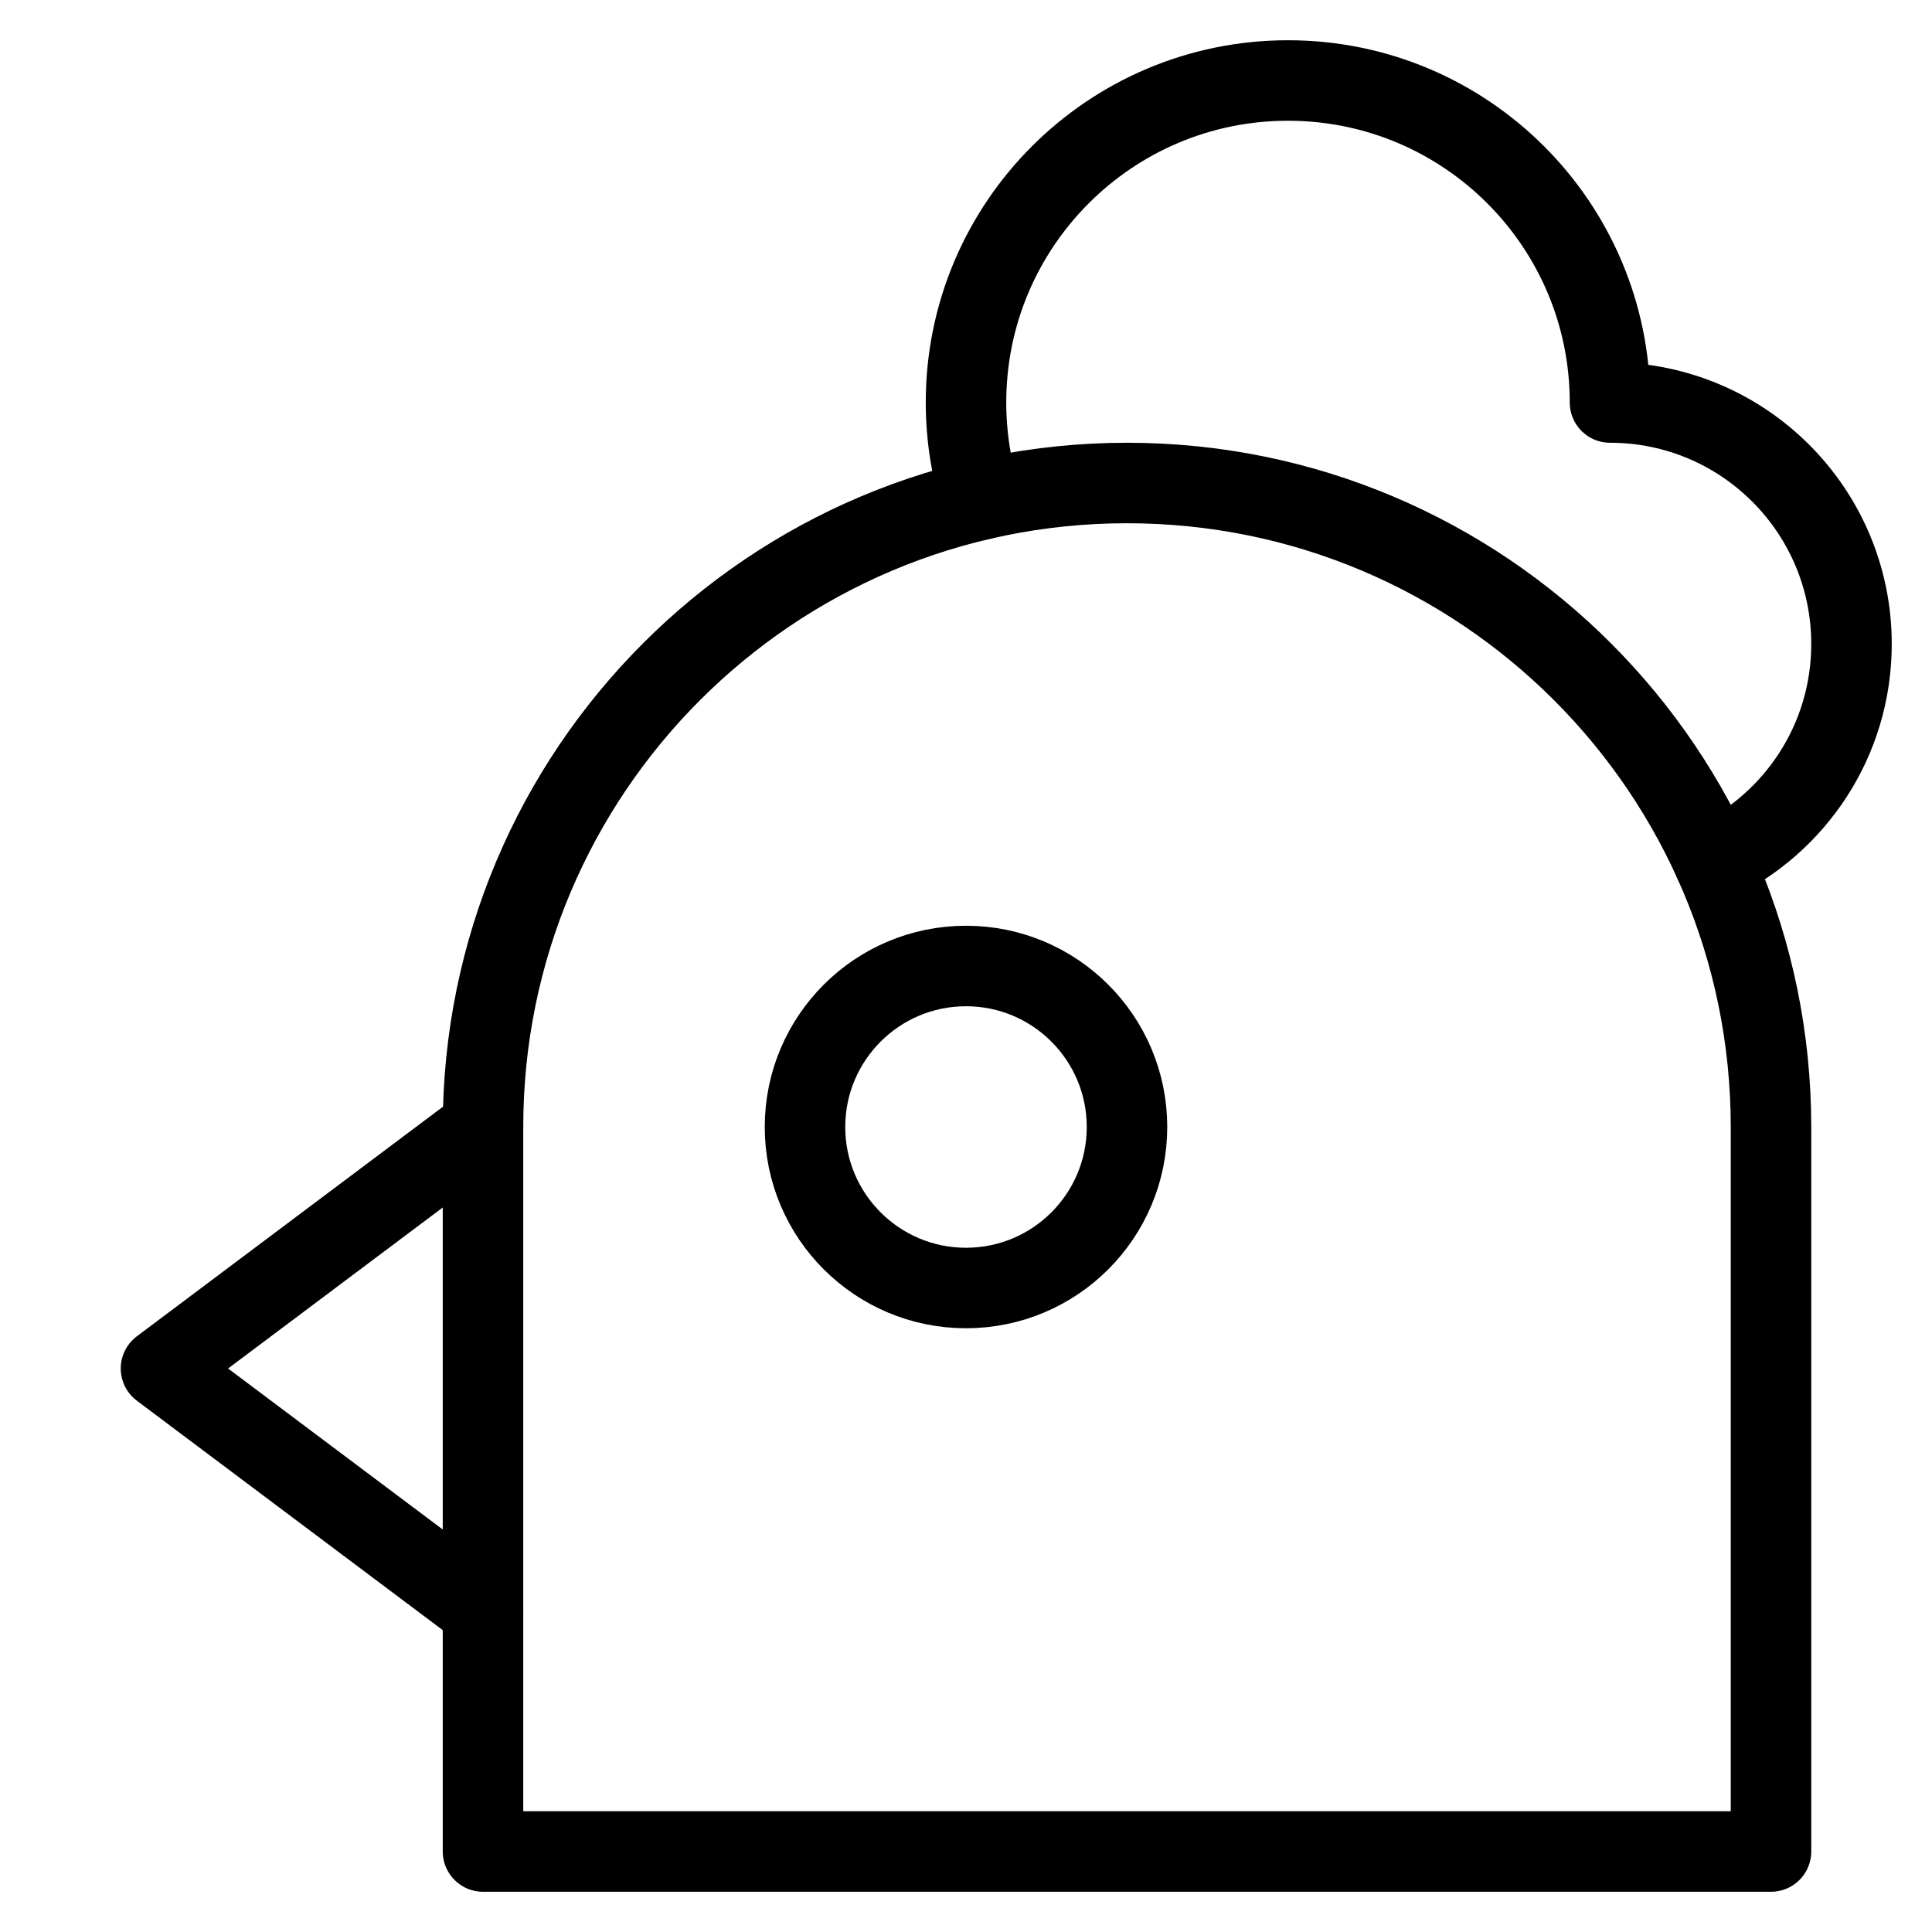
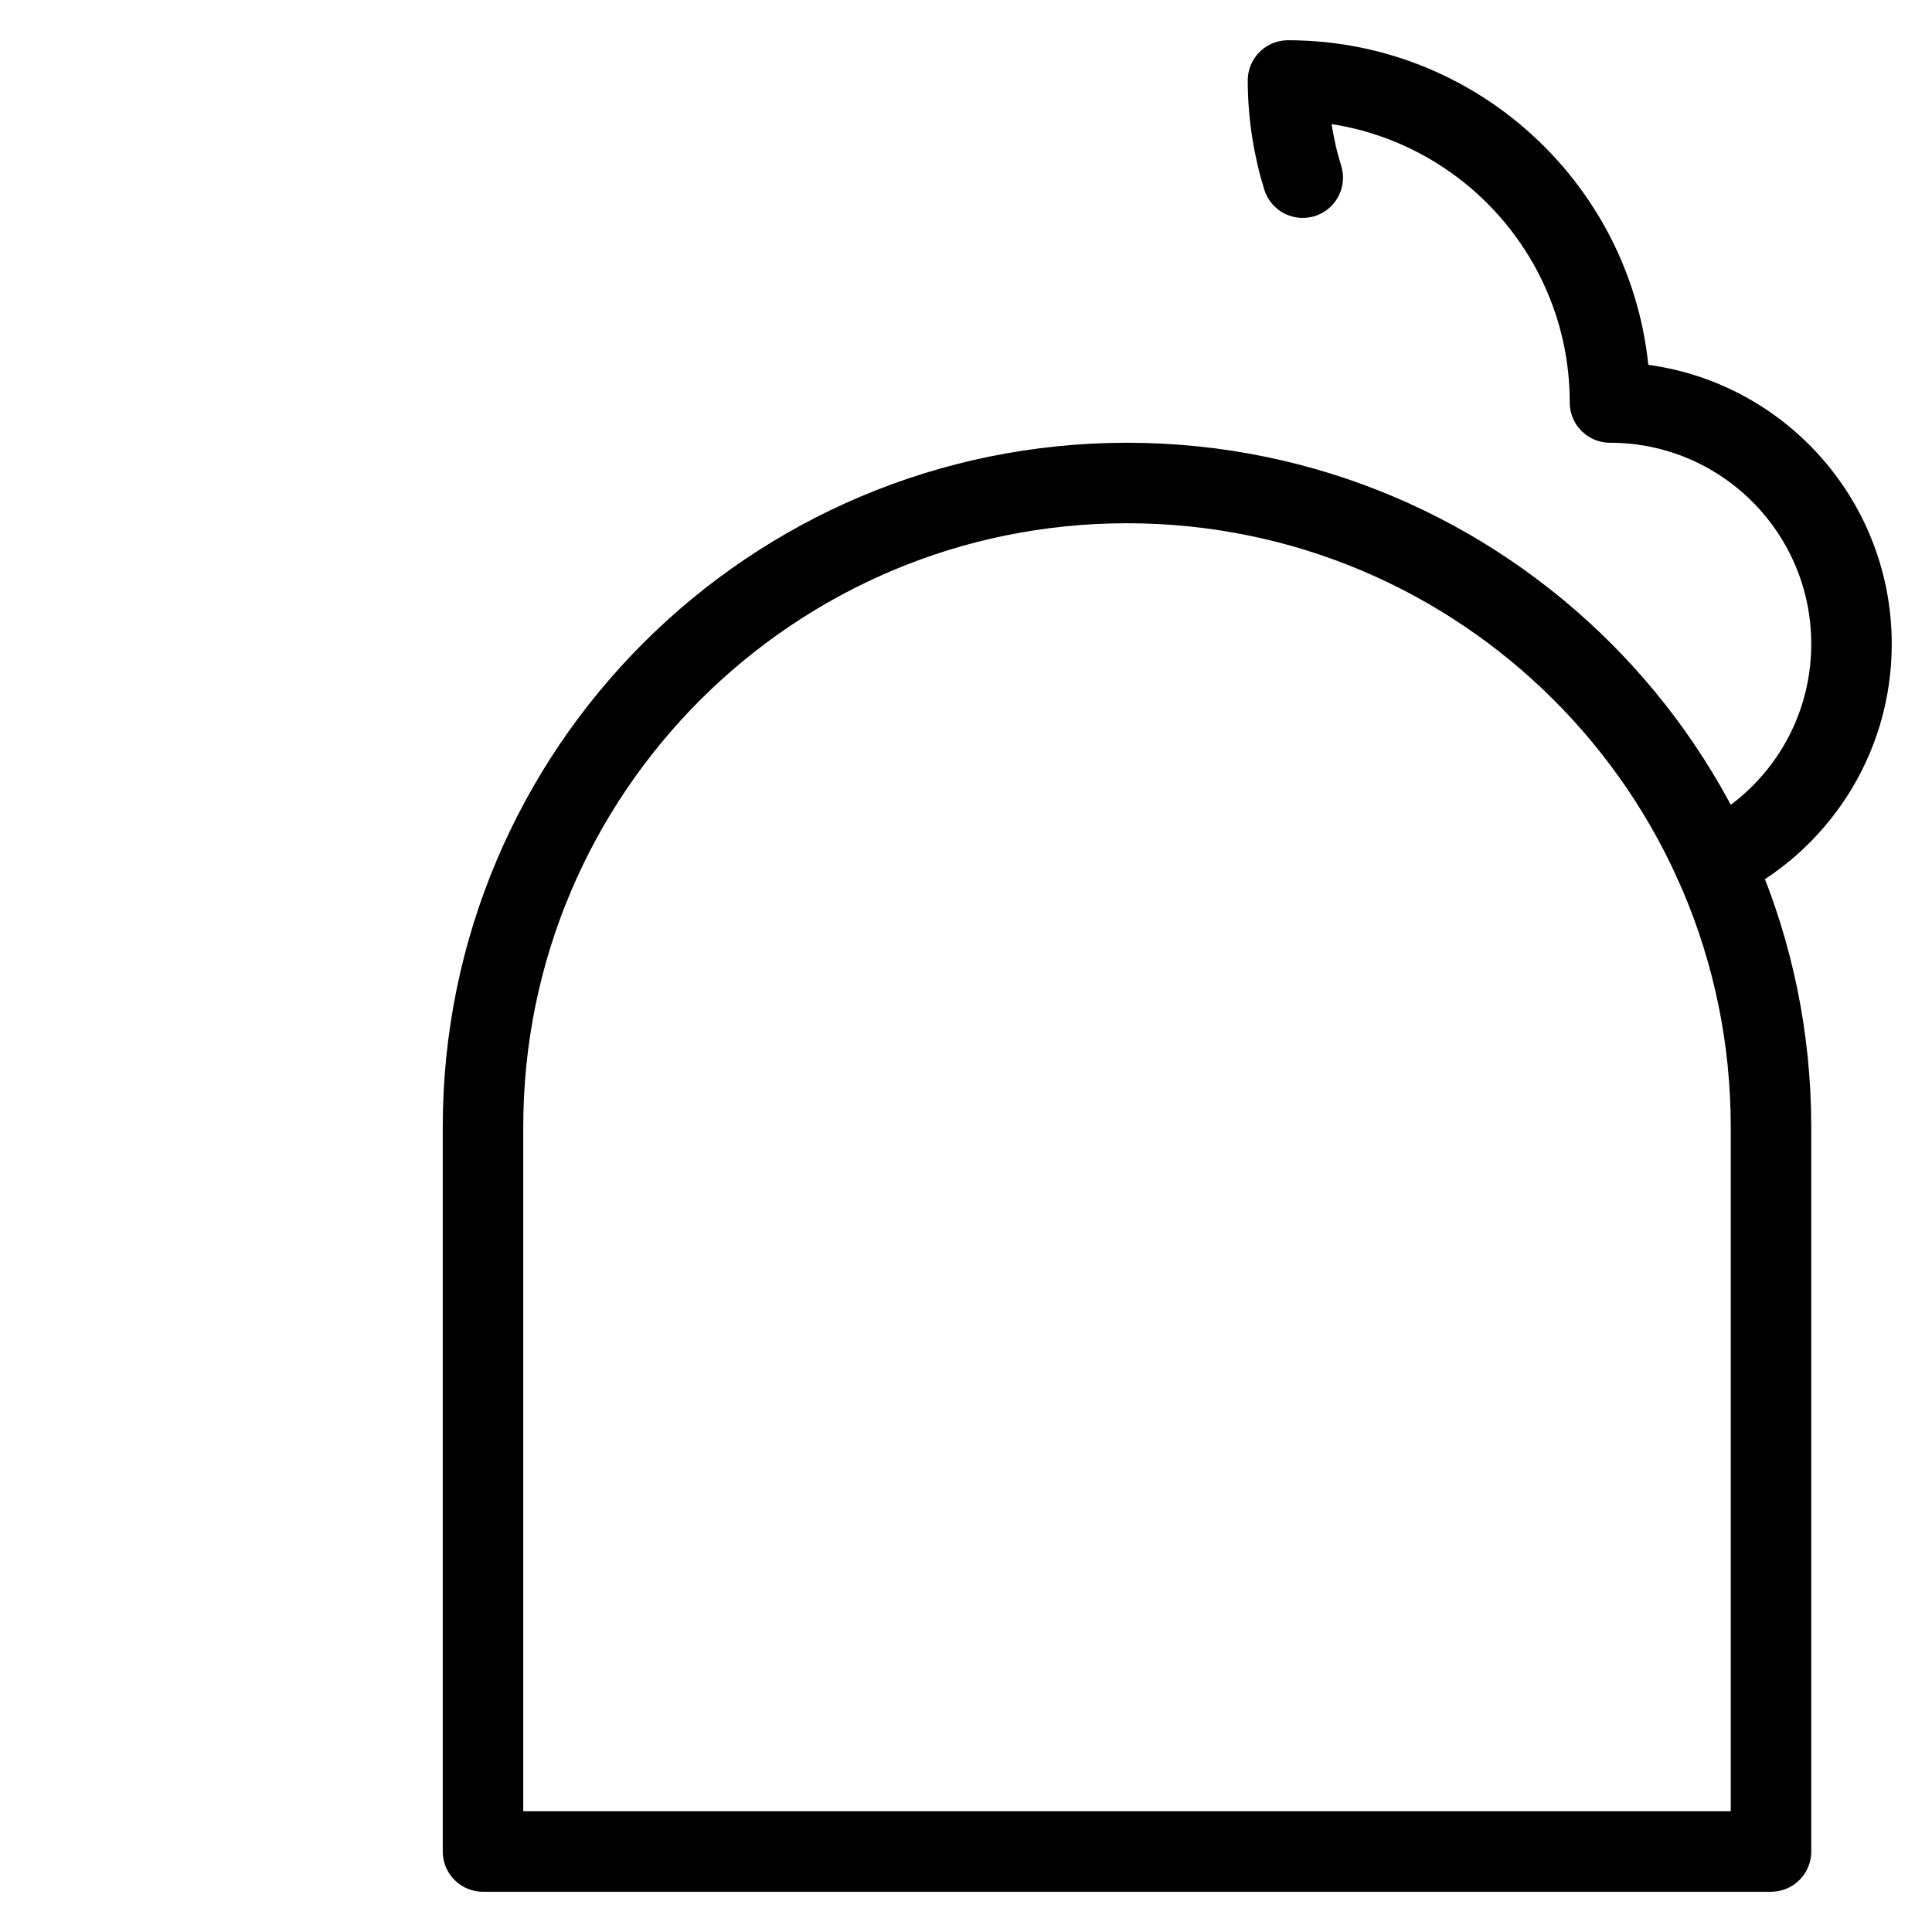
<svg xmlns="http://www.w3.org/2000/svg" viewBox="0 0 24 24" id="wpgb-icon">
-   <polyline data-cap="butt" fill="none" stroke="currentColor" stroke-miterlimit="10" points="6,14 2,17 6,20 " stroke-linejoin="round" stroke-linecap="round" />
-   <path data-cap="butt" fill="none" stroke="currentColor" stroke-miterlimit="10" d="M21.292,10.706 C22.303,10.223,23,9.195,23,8c0-1.657-1.343-3-3-3c0-2.209-1.791-4-4-4s-4,1.791-4,4 c0,0.414,0.066,0.832,0.183,1.207" stroke-linejoin="round" stroke-linecap="round" />
-   <circle fill="none" stroke="currentColor" stroke-linecap="round" stroke-miterlimit="10" cx="12" cy="14" r="2" stroke-linejoin="round" />
+   <path data-cap="butt" fill="none" stroke="currentColor" stroke-miterlimit="10" d="M21.292,10.706 C22.303,10.223,23,9.195,23,8c0-1.657-1.343-3-3-3c0-2.209-1.791-4-4-4c0,0.414,0.066,0.832,0.183,1.207" stroke-linejoin="round" stroke-linecap="round" />
  <path fill="none" stroke="currentColor" stroke-linecap="round" stroke-miterlimit="10" d="M22,23H6v-3v-6 C6,9.582,9.582,6,14,6h0C18.418,6,22,9.582,22,14V23z" stroke-linejoin="round" />
</svg>